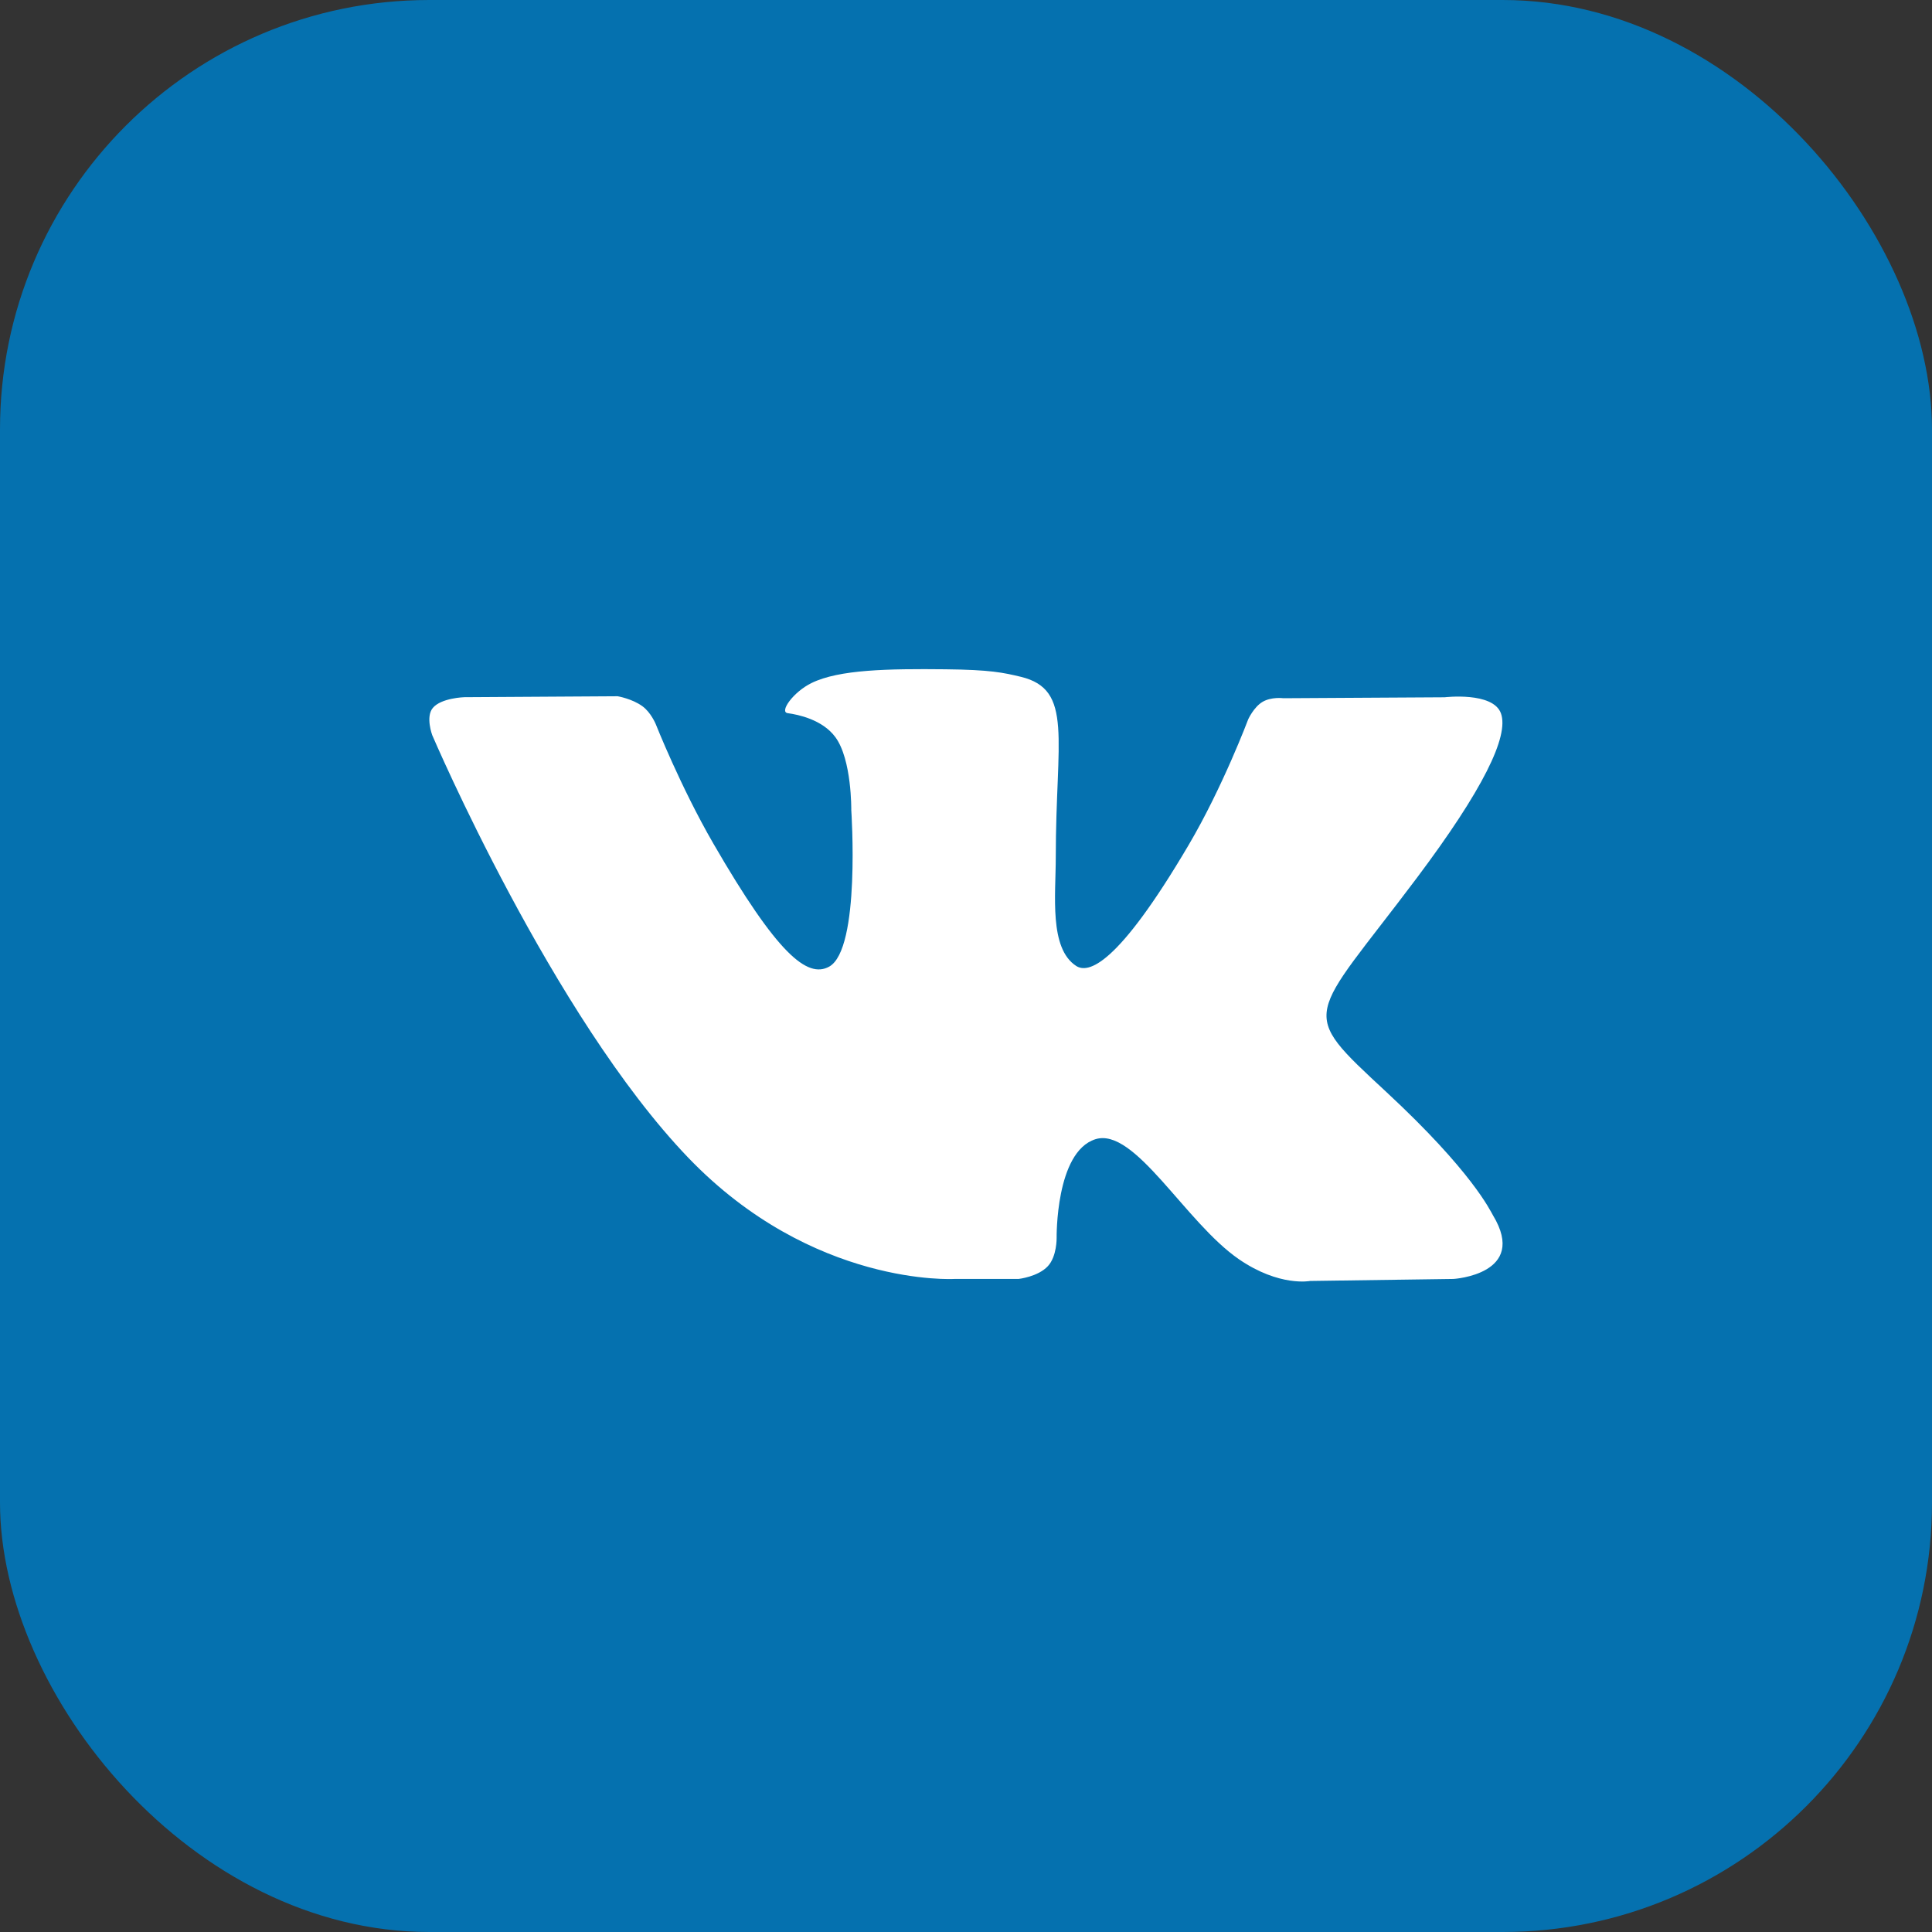
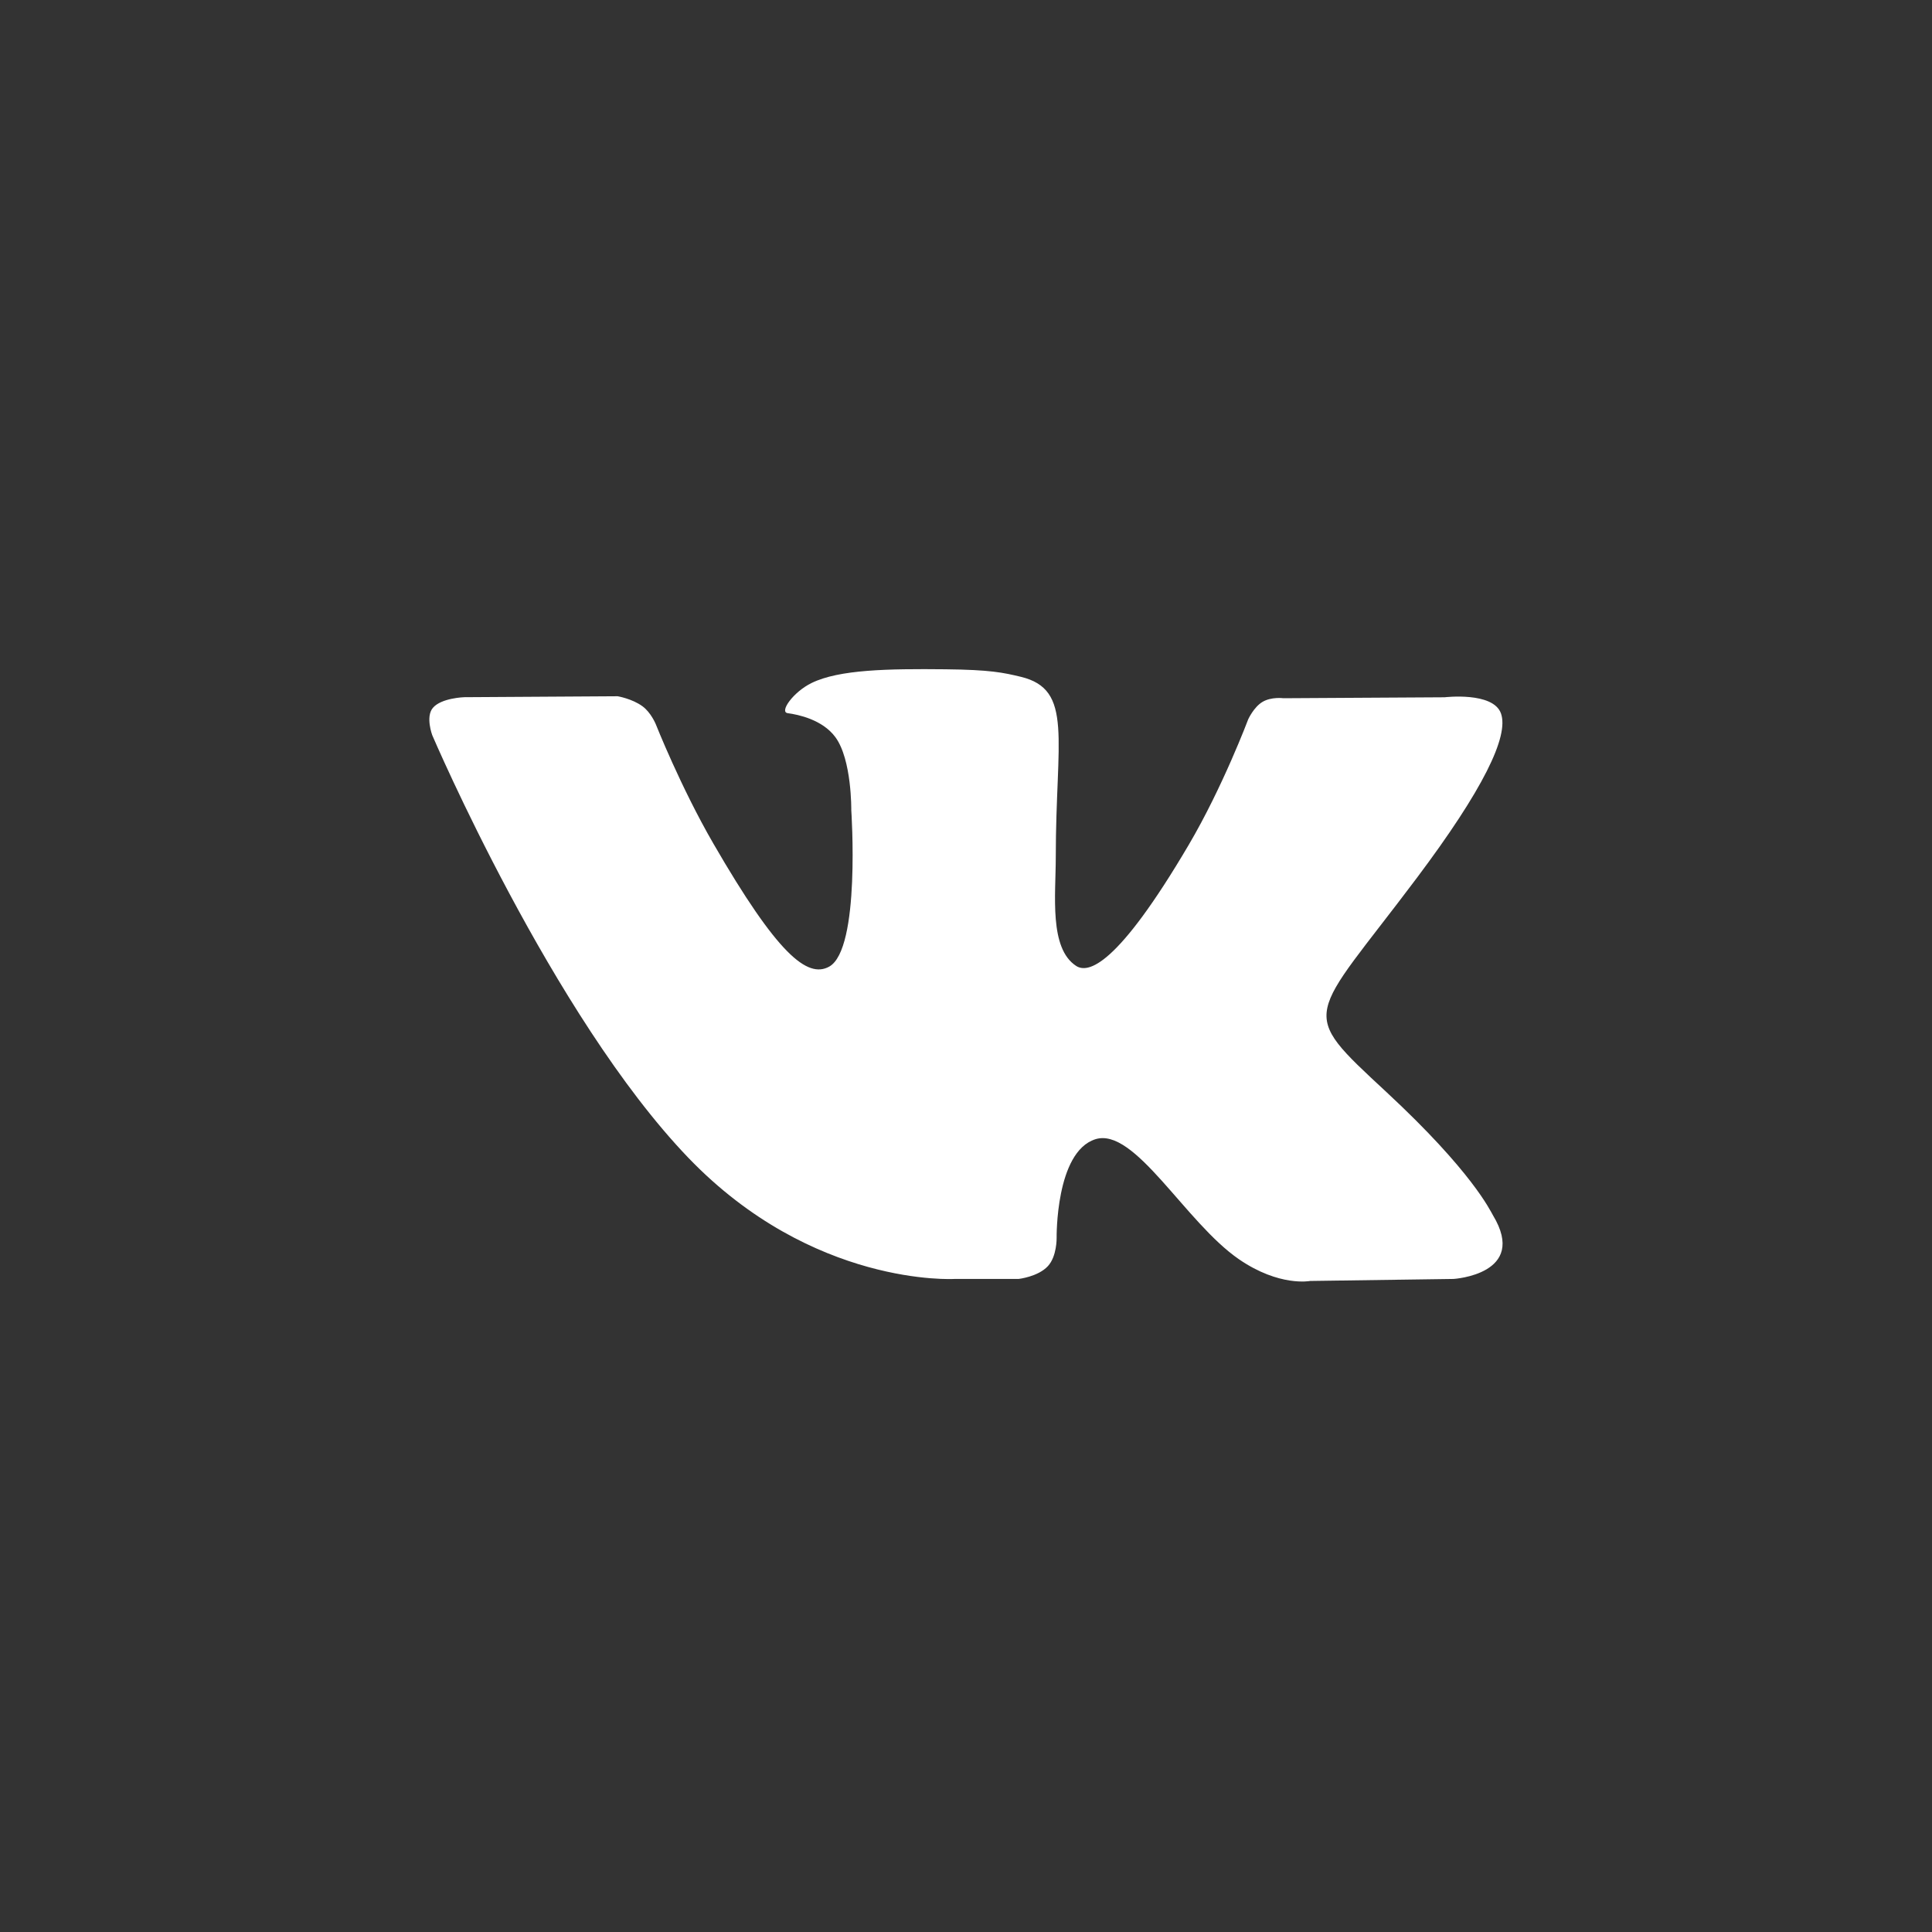
<svg xmlns="http://www.w3.org/2000/svg" width="45" height="45" viewBox="0 0 45 45" fill="none">
  <rect x="0" y="0" width="45" height="45" fill="#333333" stroke="none" />
-   <rect width="45" height="45" rx="10" fill="#0571AF" />
  <path d="M22.232 29.789H23.725C23.725 29.789 24.177 29.739 24.407 29.491C24.619 29.263 24.611 28.834 24.611 28.834C24.611 28.834 24.582 26.83 25.513 26.535C26.43 26.244 27.608 28.472 28.857 29.33C29.8 29.978 30.517 29.836 30.517 29.836L33.857 29.789C33.857 29.789 35.603 29.681 34.775 28.308C34.708 28.195 34.292 27.292 32.292 25.436C30.199 23.492 30.48 23.808 33.002 20.447C34.538 18.4 35.152 17.15 34.96 16.616C34.777 16.106 33.647 16.241 33.647 16.241L29.891 16.263C29.891 16.263 29.613 16.225 29.405 16.349C29.203 16.47 29.074 16.752 29.074 16.752C29.074 16.752 28.479 18.336 27.685 19.683C26.011 22.525 25.341 22.675 25.067 22.499C24.432 22.088 24.591 20.845 24.591 19.964C24.591 17.209 25.008 16.061 23.777 15.764C23.367 15.666 23.067 15.6 22.022 15.589C20.682 15.575 19.546 15.594 18.904 15.908C18.475 16.117 18.146 16.584 18.347 16.611C18.596 16.644 19.158 16.763 19.457 17.169C19.843 17.692 19.828 18.87 19.828 18.87C19.828 18.87 20.05 22.113 19.311 22.516C18.803 22.792 18.108 22.228 16.616 19.649C15.852 18.328 15.274 16.867 15.274 16.867C15.274 16.867 15.163 16.595 14.964 16.45C14.724 16.274 14.386 16.217 14.386 16.217L10.814 16.239C10.814 16.239 10.278 16.255 10.082 16.488C9.907 16.695 10.068 17.124 10.068 17.124C10.068 17.124 12.864 23.666 16.03 26.964C18.935 29.988 22.232 29.789 22.232 29.789Z" fill="white" />
</svg>